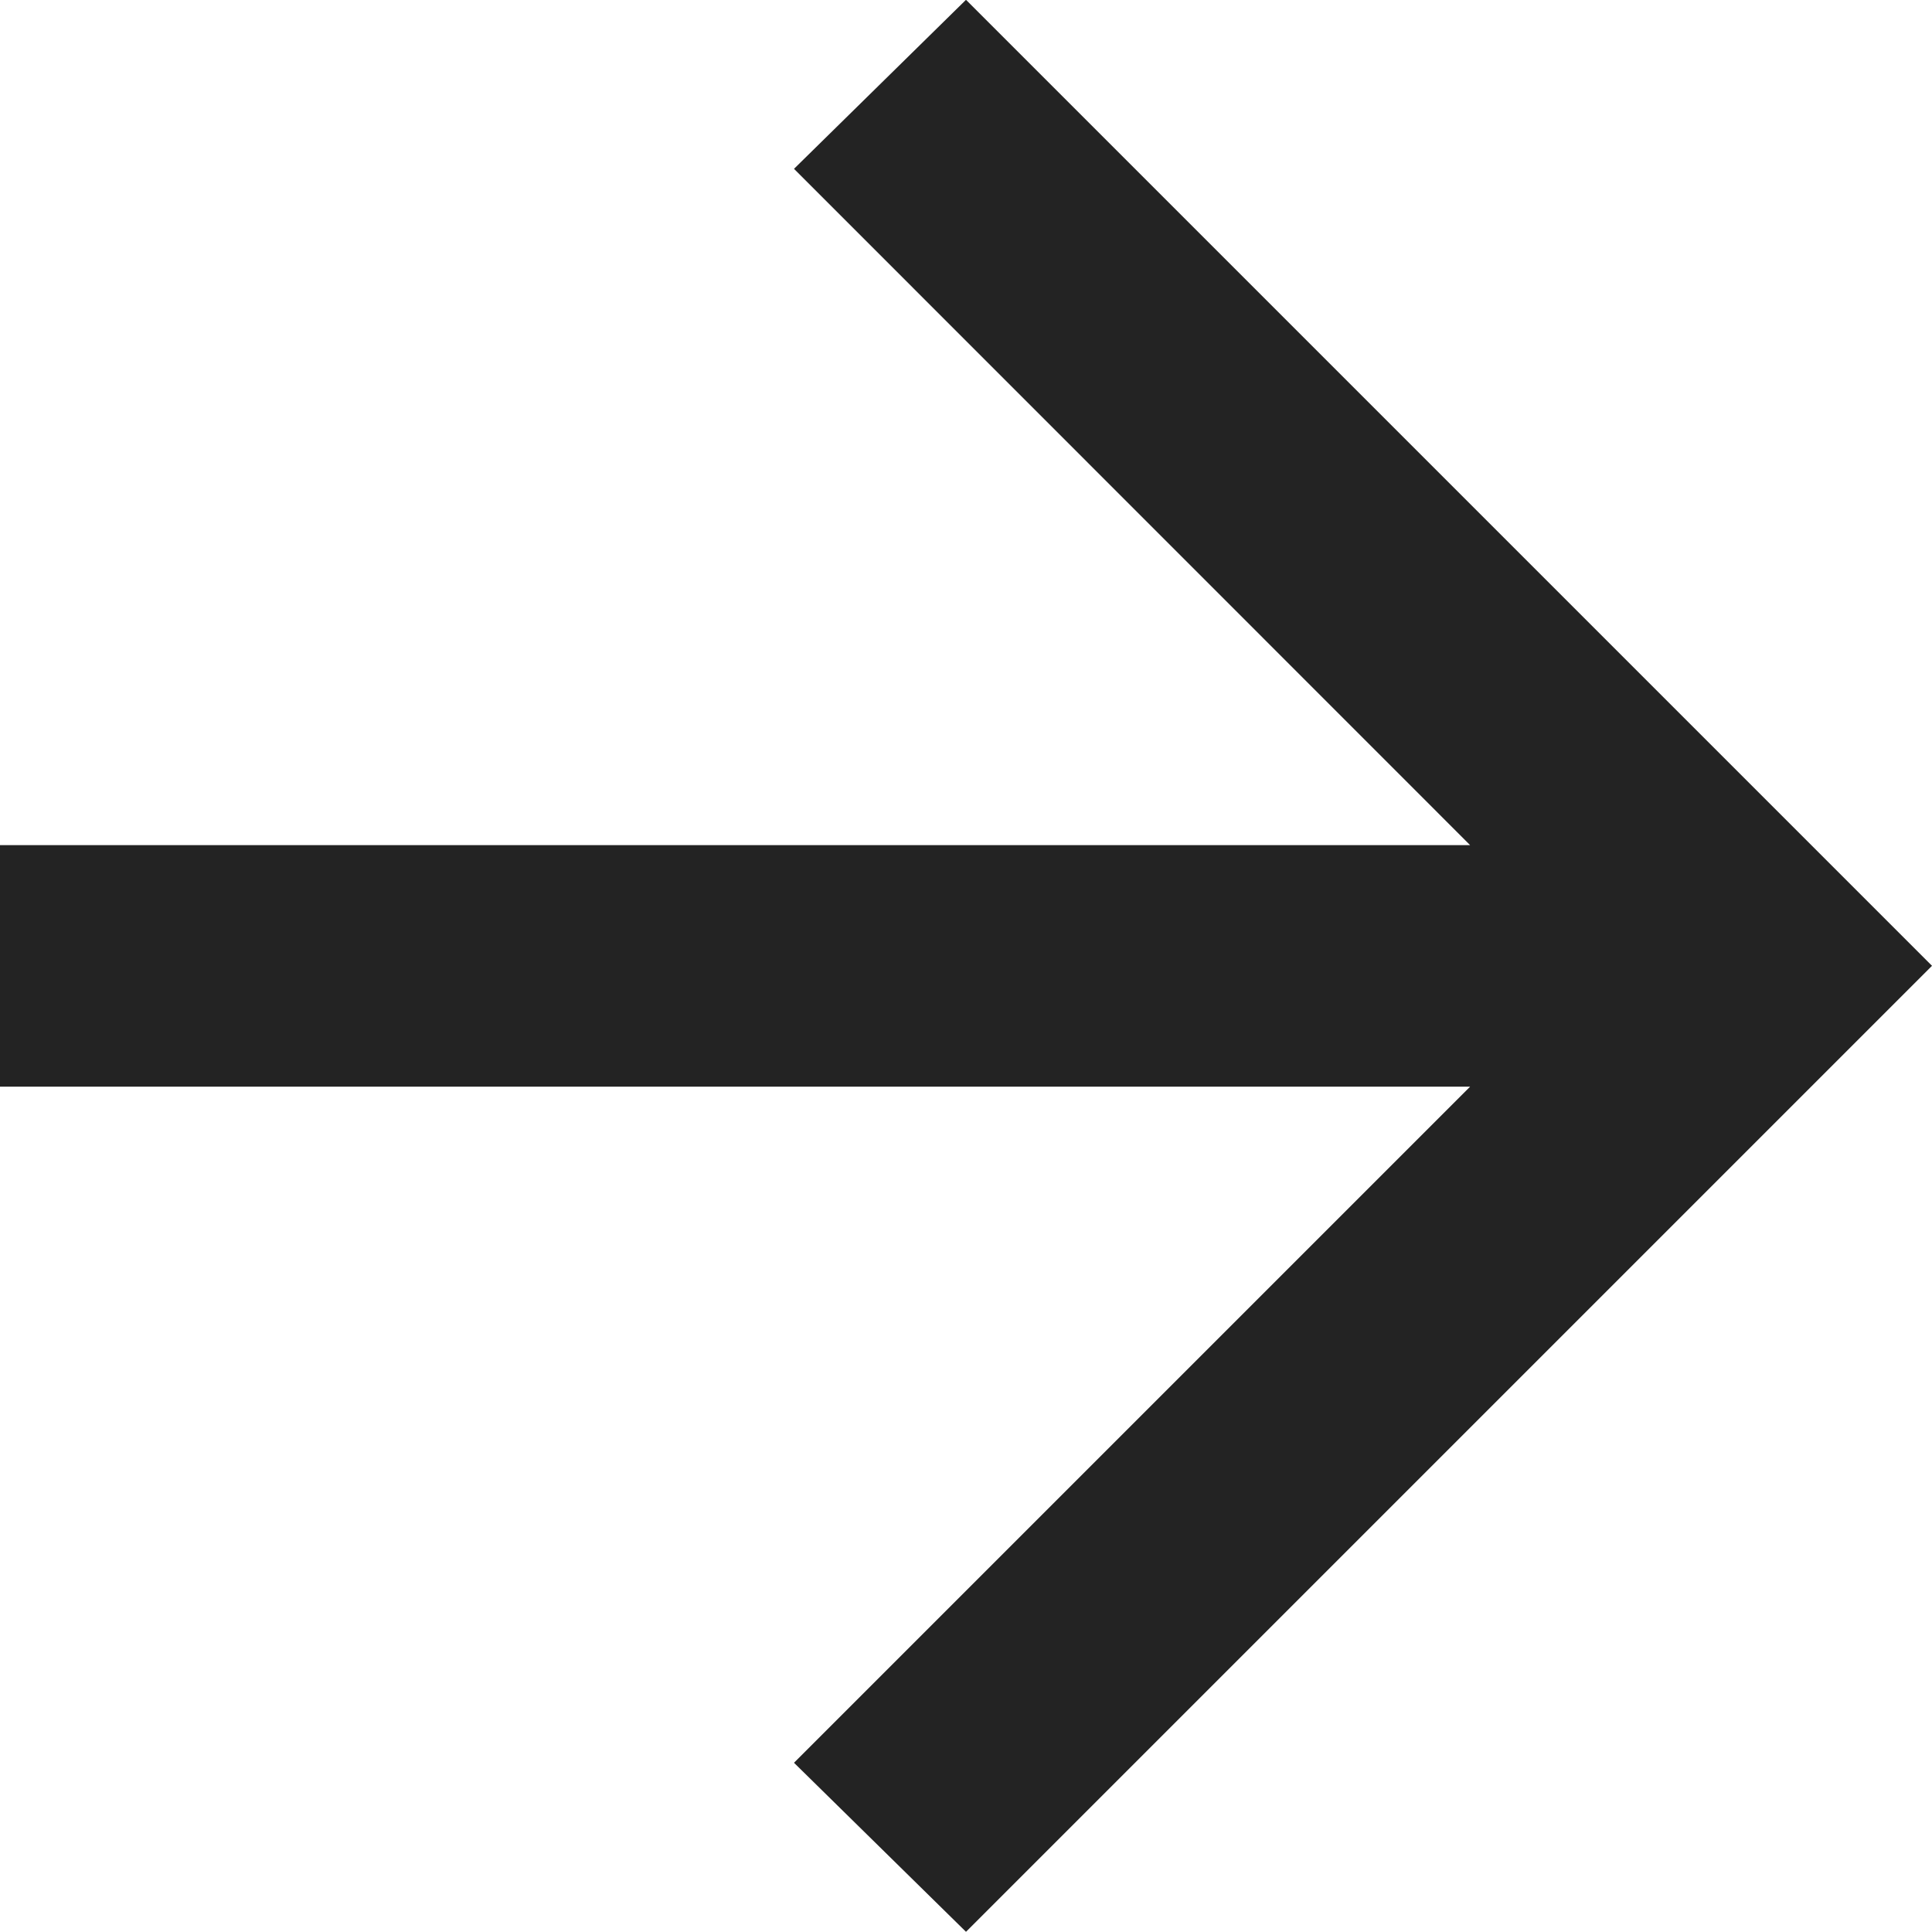
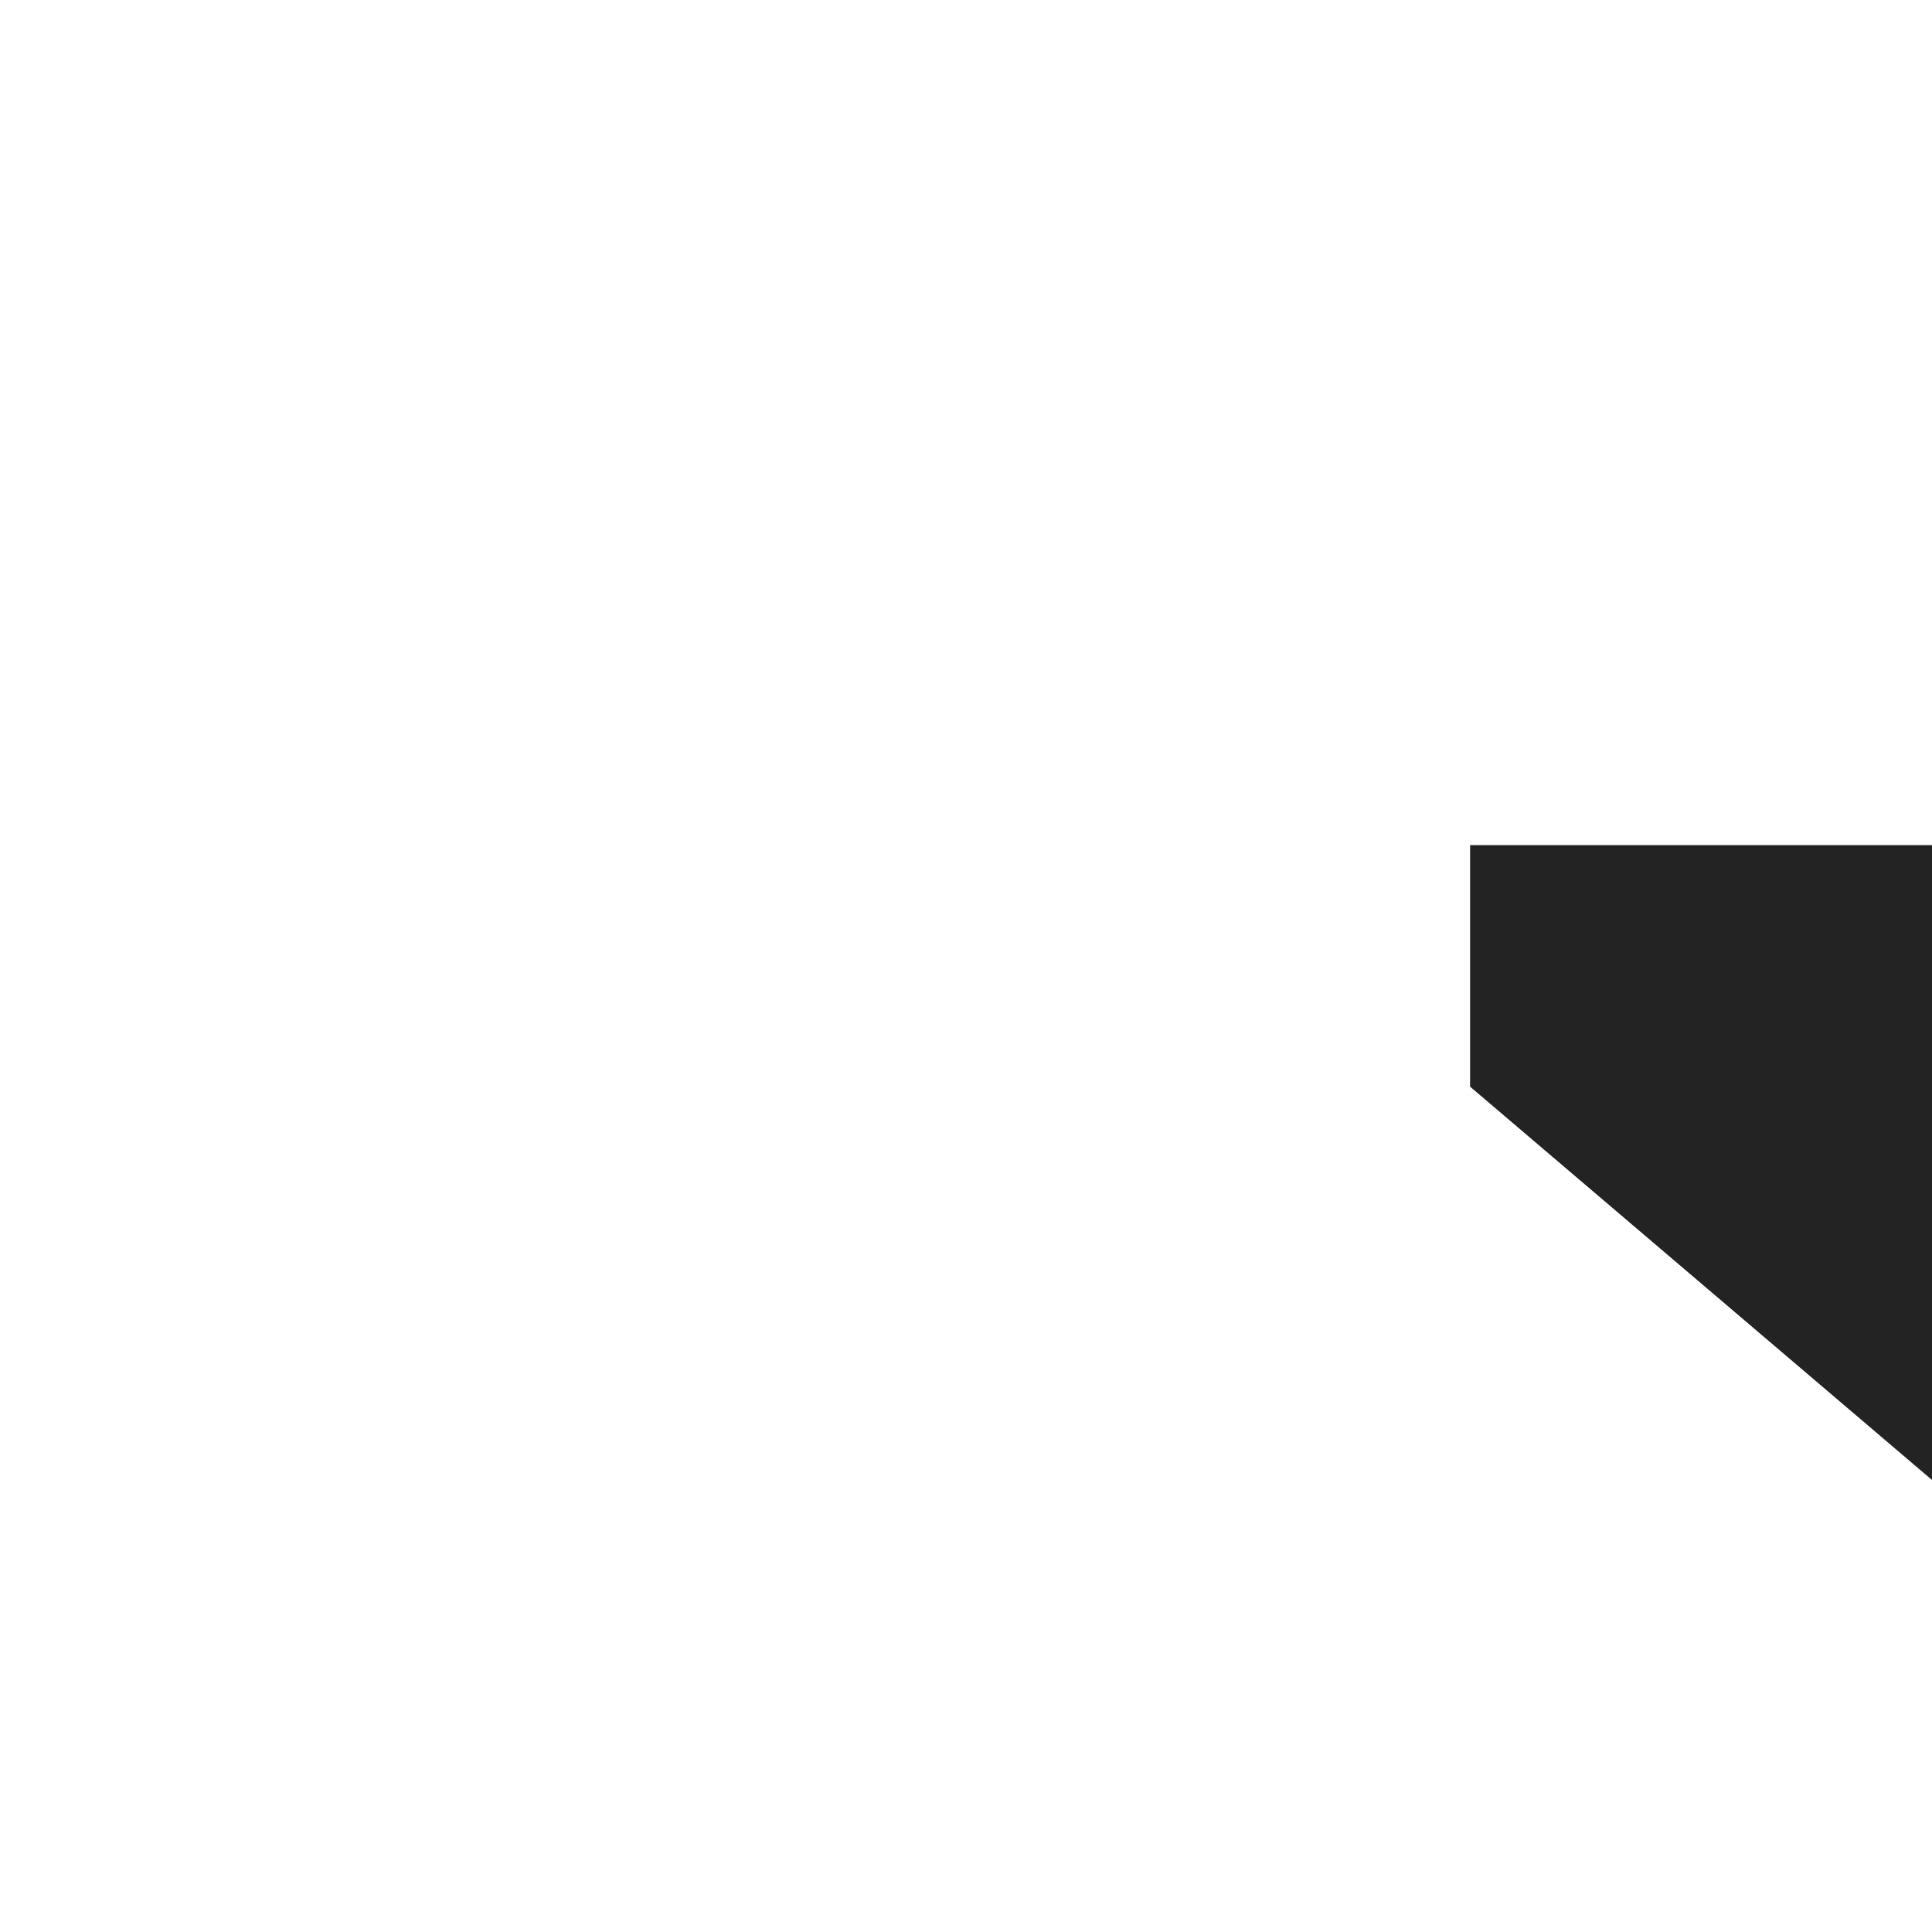
<svg xmlns="http://www.w3.org/2000/svg" width="9.75" height="9.75" viewBox="0 0 9.75 9.75">
-   <path id="arrow_forward_24dp_5F6368_FILL0_wght400_GRAD0_opsz24" d="M167.419-794.516H160v-1.219h7.419l-3.412-3.413.868-.853,4.875,4.875-4.875,4.875-.868-.853Z" transform="translate(-160 800)" fill="#232323" />
+   <path id="arrow_forward_24dp_5F6368_FILL0_wght400_GRAD0_opsz24" d="M167.419-794.516v-1.219h7.419l-3.412-3.413.868-.853,4.875,4.875-4.875,4.875-.868-.853Z" transform="translate(-160 800)" fill="#232323" />
</svg>